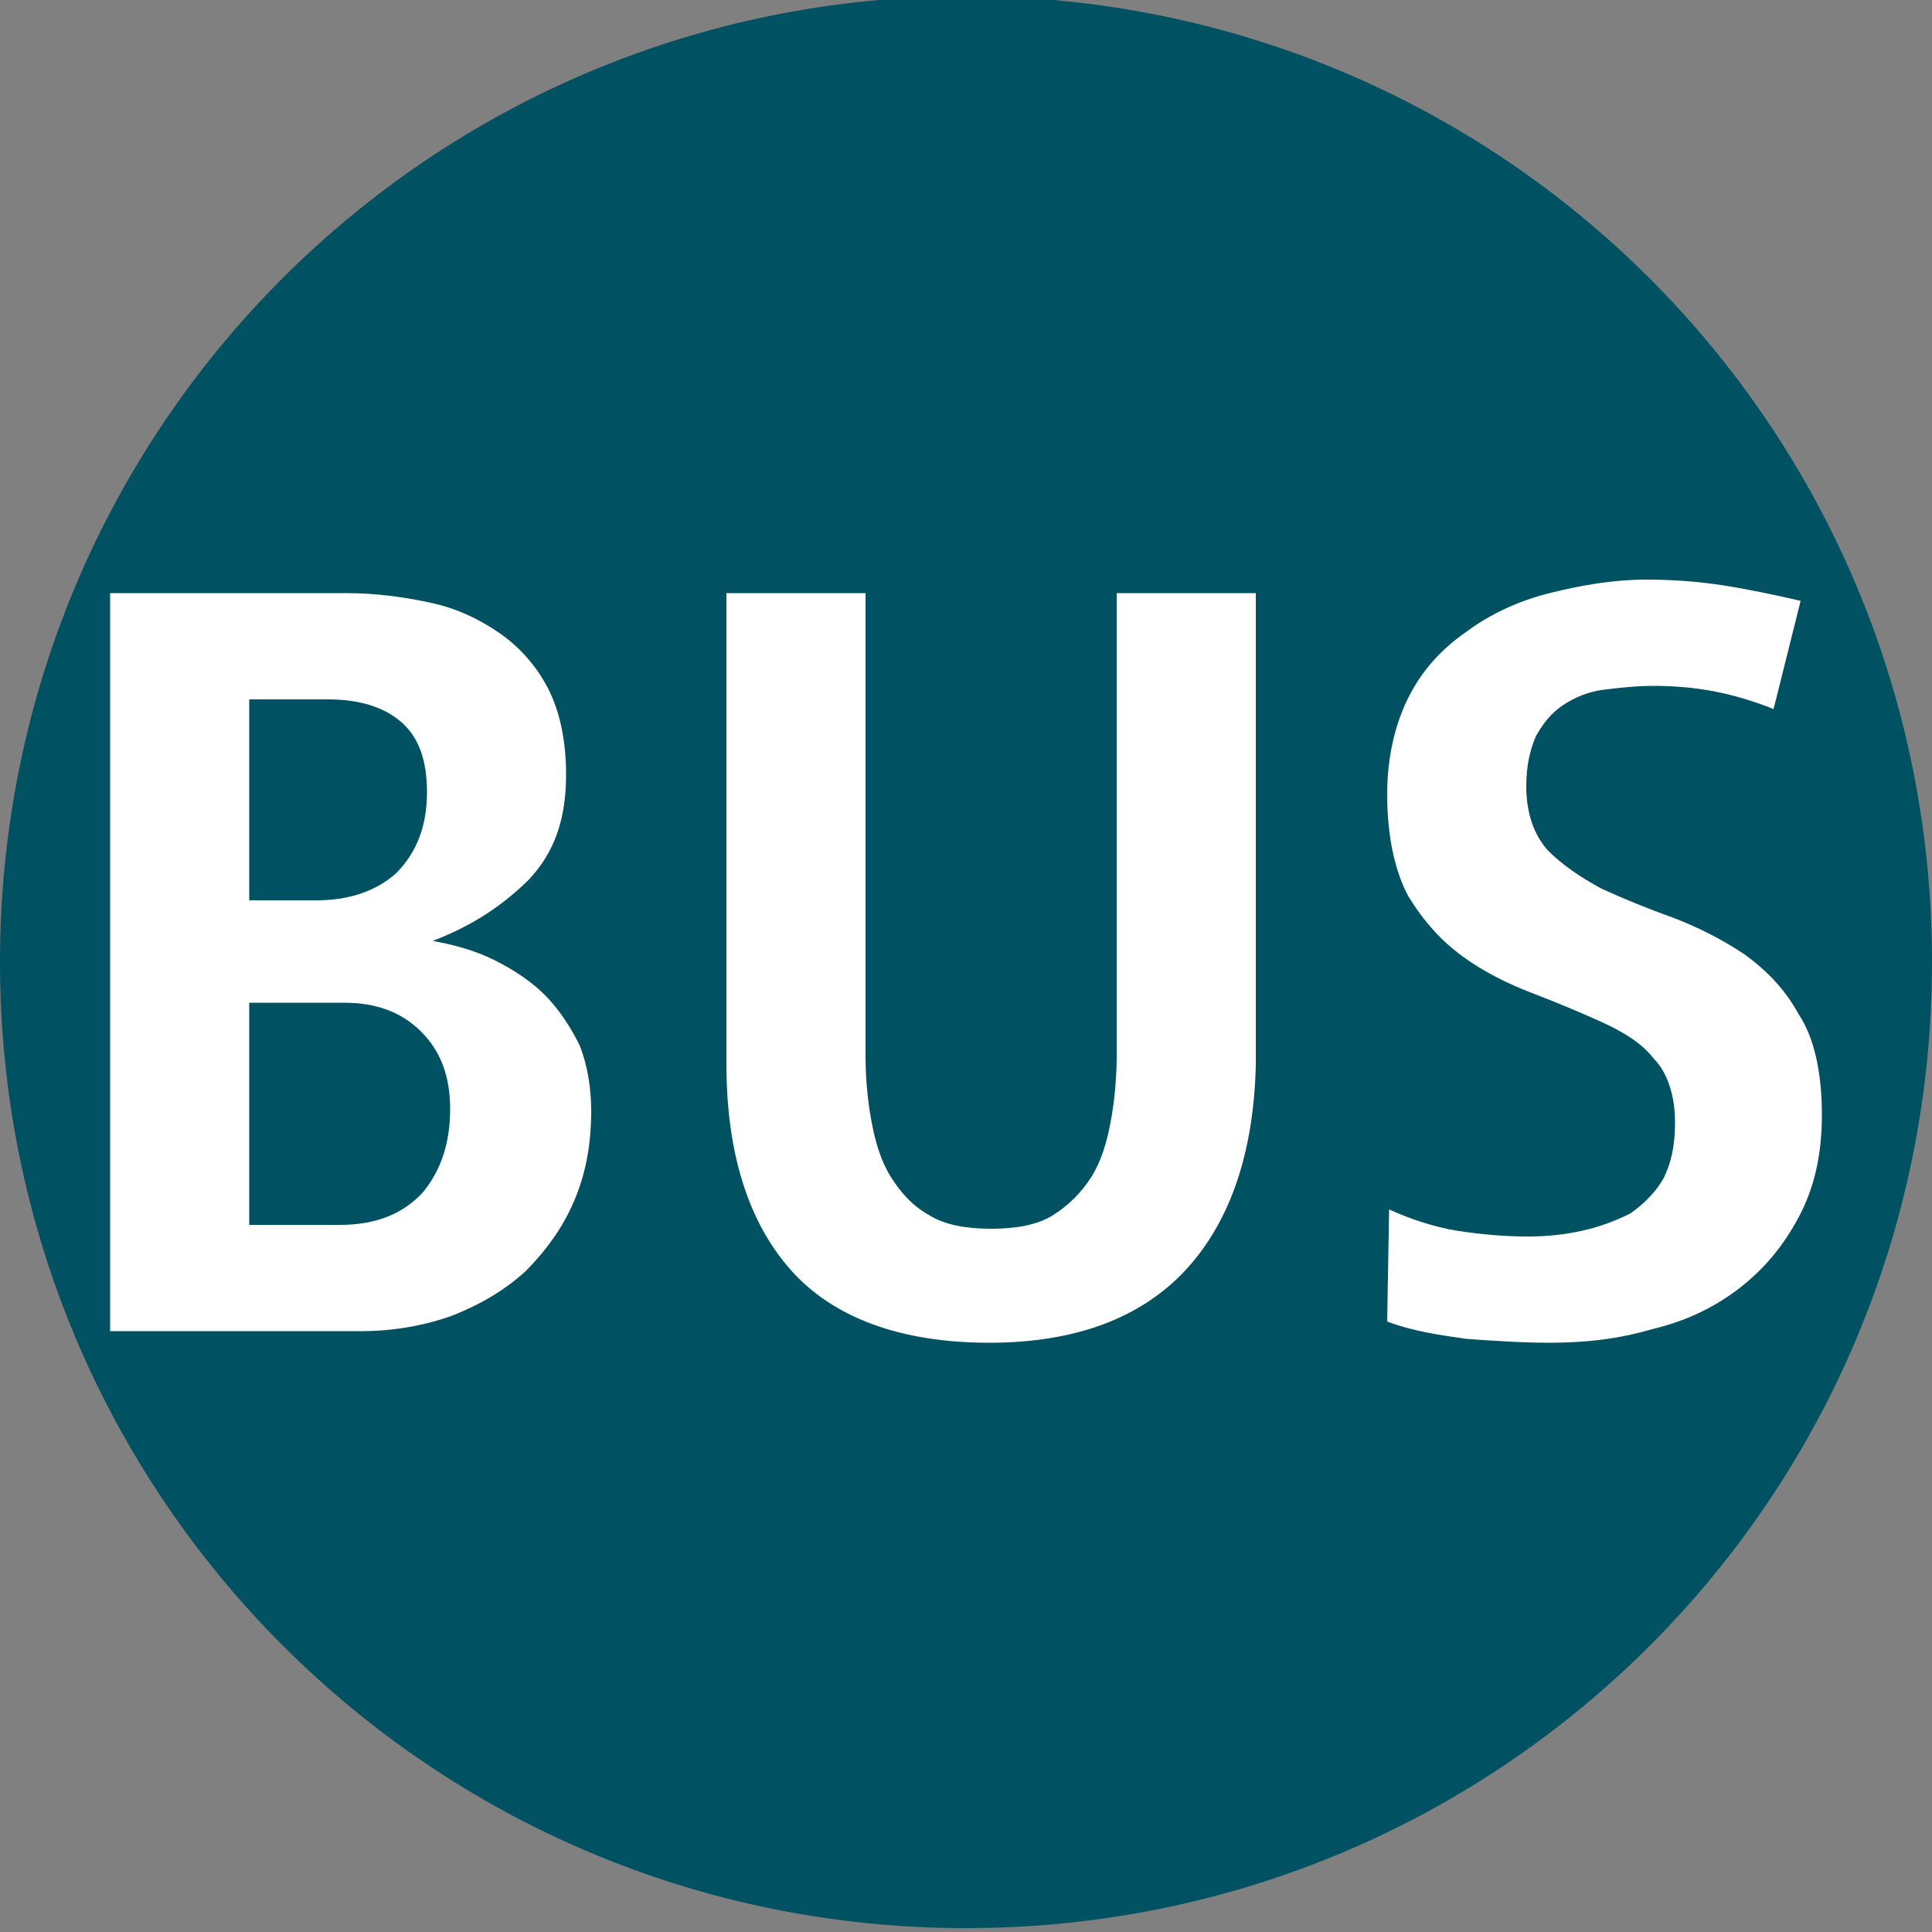
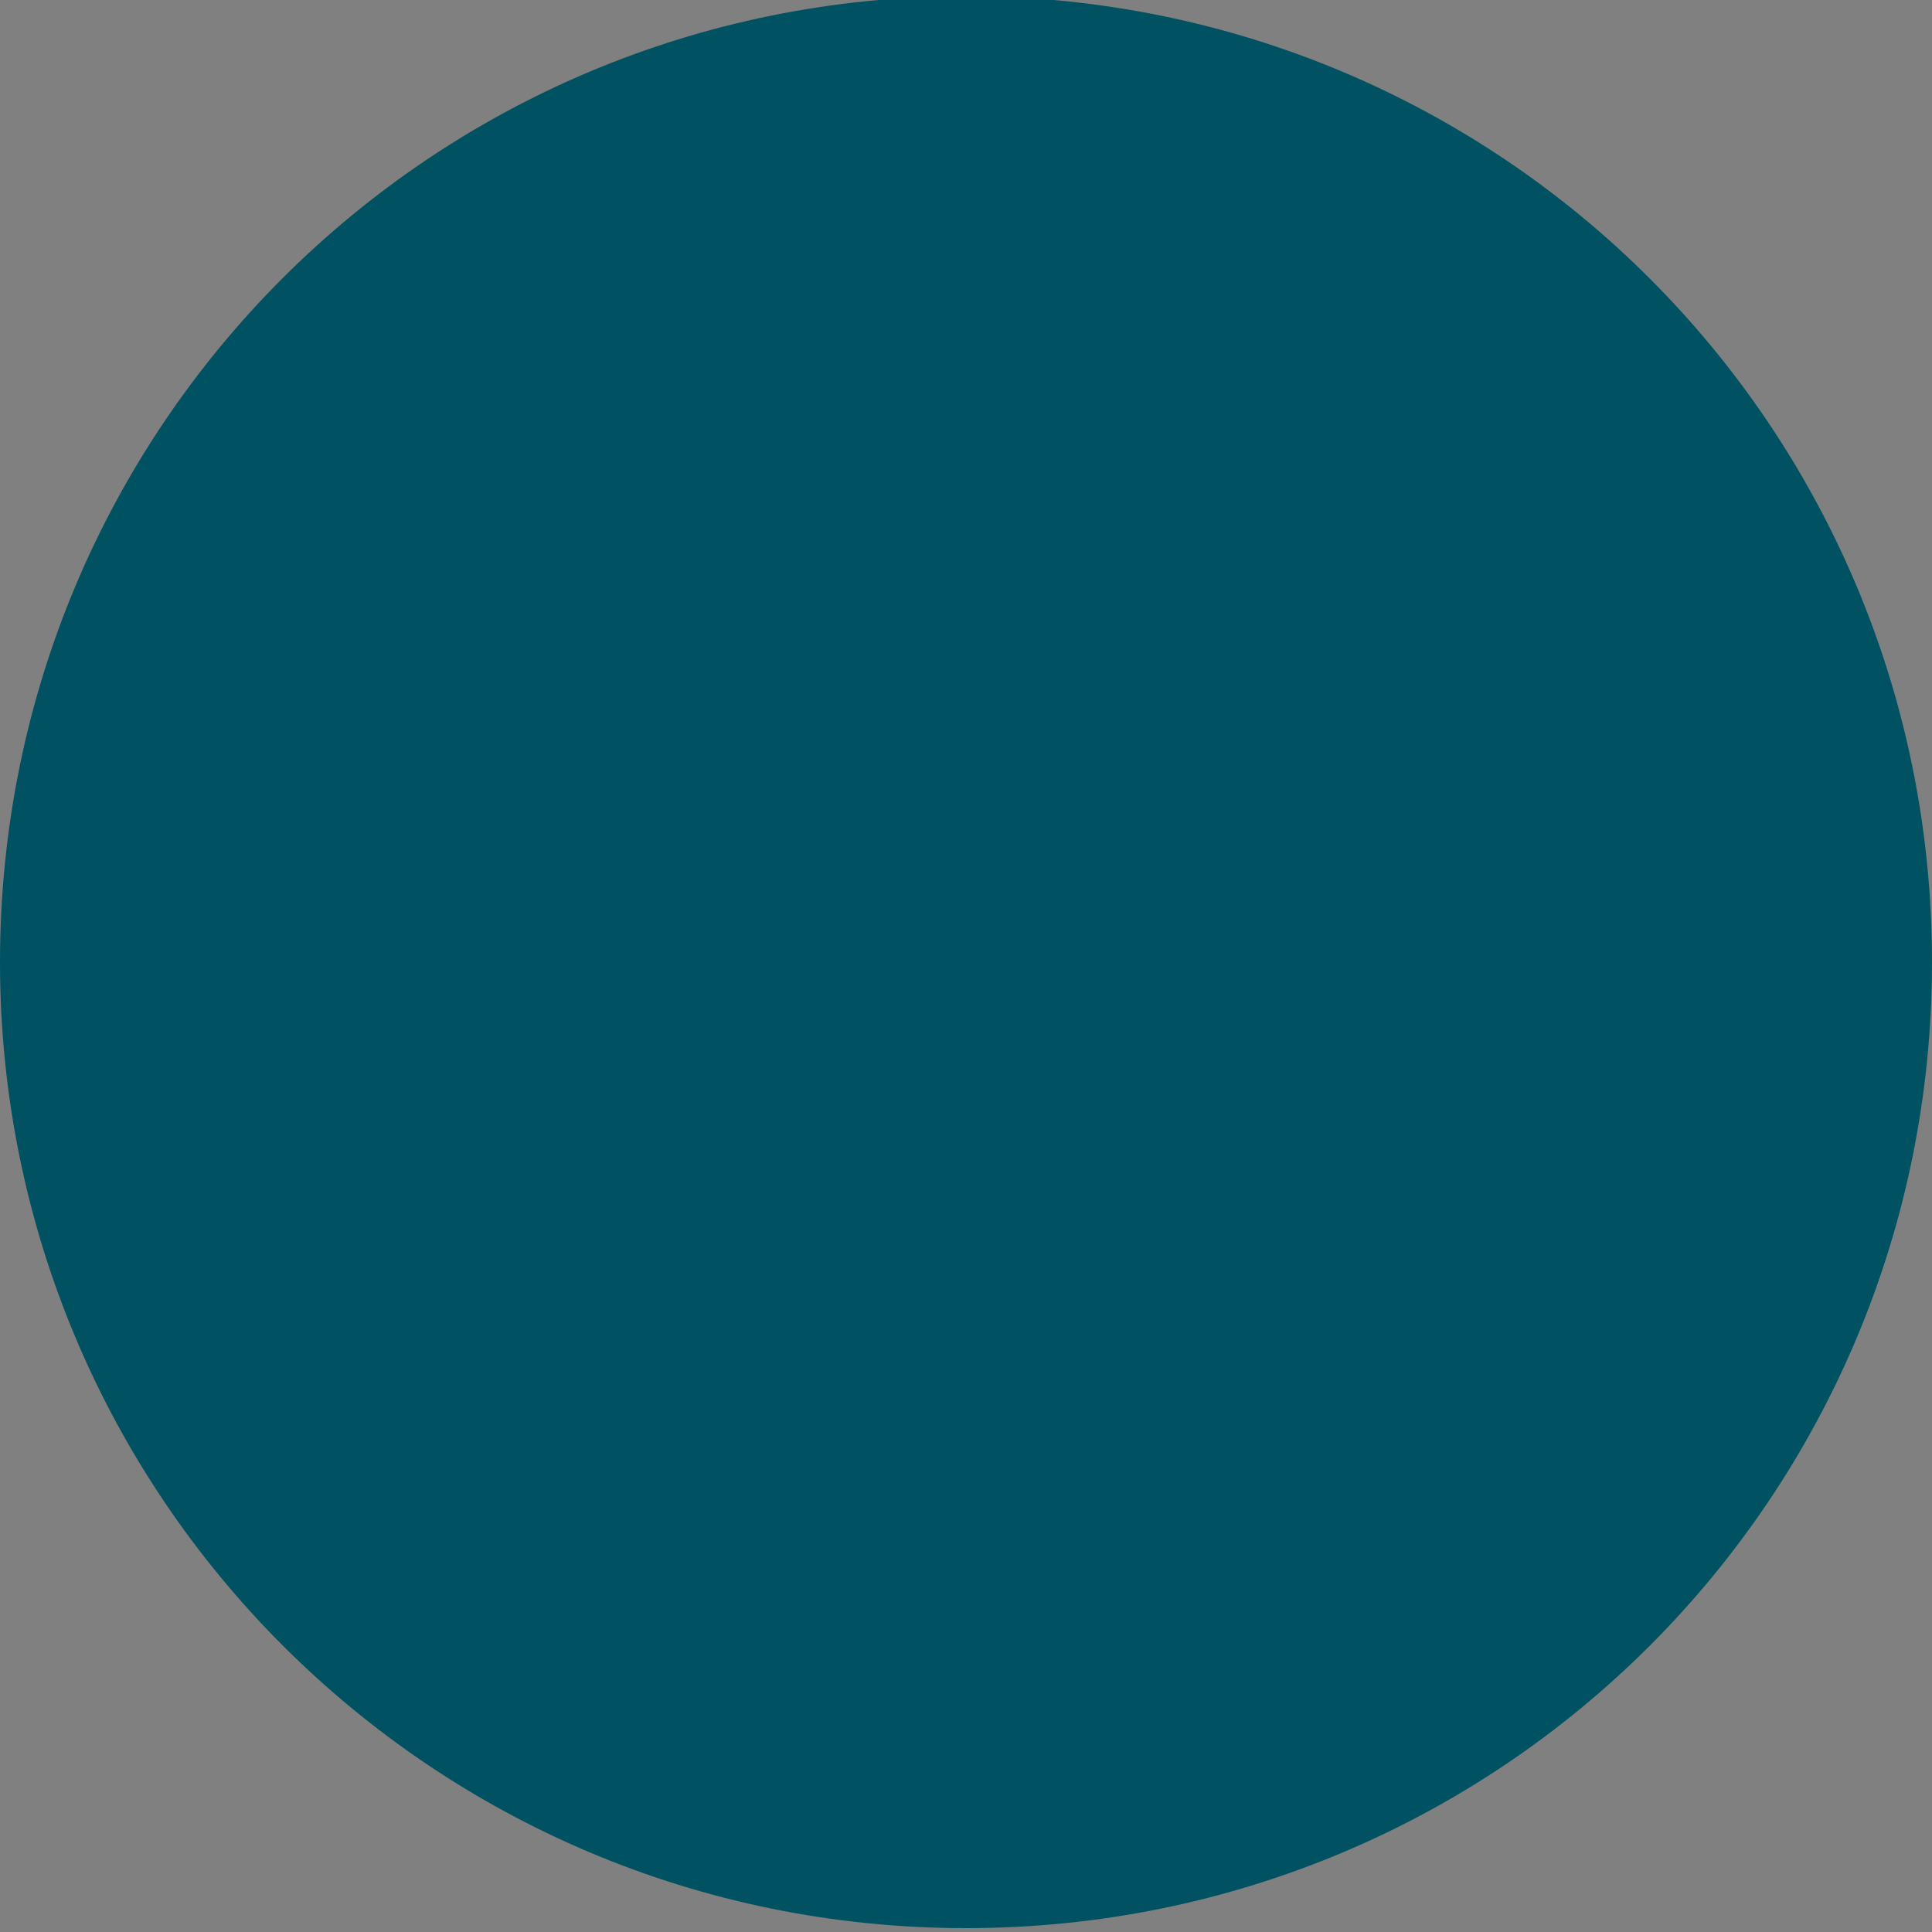
<svg xmlns="http://www.w3.org/2000/svg" version="1.1" baseProfile="tiny" id="Ebene_1" x="0px" y="0px" viewBox="0 0 100 100" xml:space="preserve">
  <rect x="0" y="0" width="100" height="100" fill="#808080" stroke="none" />
  <path fill="#005262" d="M50-0.2c27.7,0,50,22.3,50,50c0,27.7-22.3,50-50,50S0,77.4,0,49.8C0,22.1,22.3-0.2,50-0.2z" />
  <g>
-     <path fill="#FFFFFF" d="M30.6,57.5c0,1.8-0.3,3.3-0.9,4.7c-0.6,1.4-1.5,2.6-2.5,3.6c-1.1,1-2.3,1.7-3.8,2.3c-1.4,0.5-3,0.8-4.7,0.8   h-13V30.7h12.2c1.6,0,3,0.2,4.4,0.5c1.4,0.3,2.6,0.9,3.6,1.6c1,0.7,1.9,1.7,2.5,2.9c0.6,1.2,0.9,2.7,0.9,4.4c0,2.3-0.6,4-1.9,5.4   c-1.3,1.3-2.9,2.4-5,3.2c1.1,0.2,2.2,0.5,3.2,1c1,0.5,1.9,1.1,2.6,1.8c0.7,0.7,1.3,1.6,1.8,2.6C30.4,55.1,30.6,56.3,30.6,57.5z    M22.1,41c0-1.6-0.4-2.8-1.3-3.6c-0.9-0.8-2.2-1.2-3.8-1.2h-4.1v10.4h3.5c1.7,0,3.1-0.5,4.1-1.4C21.6,44.1,22.1,42.7,22.1,41z    M23.3,57.4c0-1.7-0.5-3-1.5-4c-1-1-2.3-1.5-4-1.5h-4.9v11.5h4.7c1.9,0,3.3-0.6,4.3-1.7C22.8,60.6,23.3,59.2,23.3,57.4z" />
-     <path fill="#FFFFFF" d="M61.4,65.7c-2.3,2.5-5.7,3.8-10.2,3.8c-4.6,0-8.1-1.3-10.3-3.8c-2.2-2.5-3.3-6.1-3.3-10.6V30.7h7.2v23.9   c0,1.2,0.1,2.3,0.3,3.4c0.2,1.1,0.5,2.1,1,2.9c0.5,0.8,1.1,1.5,2,2c0.8,0.5,1.9,0.7,3.2,0.7s2.4-0.2,3.2-0.7c0.8-0.5,1.5-1.2,2-2   c0.5-0.8,0.8-1.8,1-2.9c0.2-1.1,0.3-2.3,0.3-3.4V30.7h7.2v24.4C64.9,59.6,63.7,63.2,61.4,65.7z" />
-     <path fill="#FFFFFF" d="M94.3,57.7c0,2.1-0.4,3.8-1.2,5.3c-0.8,1.5-1.8,2.7-3.1,3.7c-1.3,1-2.8,1.7-4.5,2.1   c-1.7,0.5-3.4,0.7-5.3,0.7c-1.4,0-2.9-0.1-4.3-0.2c-1.4-0.2-2.8-0.4-4.1-0.9l0.1-5.8c1.1,0.5,2.3,0.9,3.5,1.1   c1.3,0.2,2.5,0.3,3.7,0.3c1,0,1.9-0.1,2.8-0.3c0.9-0.2,1.7-0.5,2.5-0.9c0.7-0.5,1.3-1.1,1.7-1.8c0.4-0.8,0.6-1.7,0.6-2.9   c0-1.4-0.4-2.6-1.1-3.3C85,54,84,53.4,82.9,52.9c-1.1-0.5-2.3-1-3.6-1.5c-1.3-0.5-2.5-1.1-3.6-1.9c-1.1-0.8-2-1.8-2.8-3.1   c-0.7-1.3-1.1-3.1-1.1-5.3c0-1.9,0.4-3.6,1.1-5c0.7-1.4,1.7-2.5,3-3.4c1.2-0.9,2.7-1.6,4.3-2c1.6-0.4,3.3-0.7,5-0.7   c1.4,0,2.7,0.1,4,0.3c1.3,0.2,2.7,0.5,4,0.8l-1.4,5.6c-1-0.4-2-0.7-3-0.9c-1-0.2-2.1-0.3-3.2-0.3c-0.9,0-1.8,0.1-2.6,0.2   c-0.8,0.1-1.5,0.4-2.1,0.8c-0.6,0.4-1,0.9-1.4,1.6c-0.3,0.7-0.5,1.5-0.5,2.6c0,1.4,0.4,2.5,1.1,3.3c0.8,0.8,1.7,1.4,2.8,2   c1.1,0.5,2.3,1,3.7,1.5c1.3,0.5,2.5,1.1,3.7,1.9c1.1,0.8,2.1,1.8,2.8,3.1C93.9,53.7,94.3,55.5,94.3,57.7z" />
-   </g>
+     </g>
</svg>